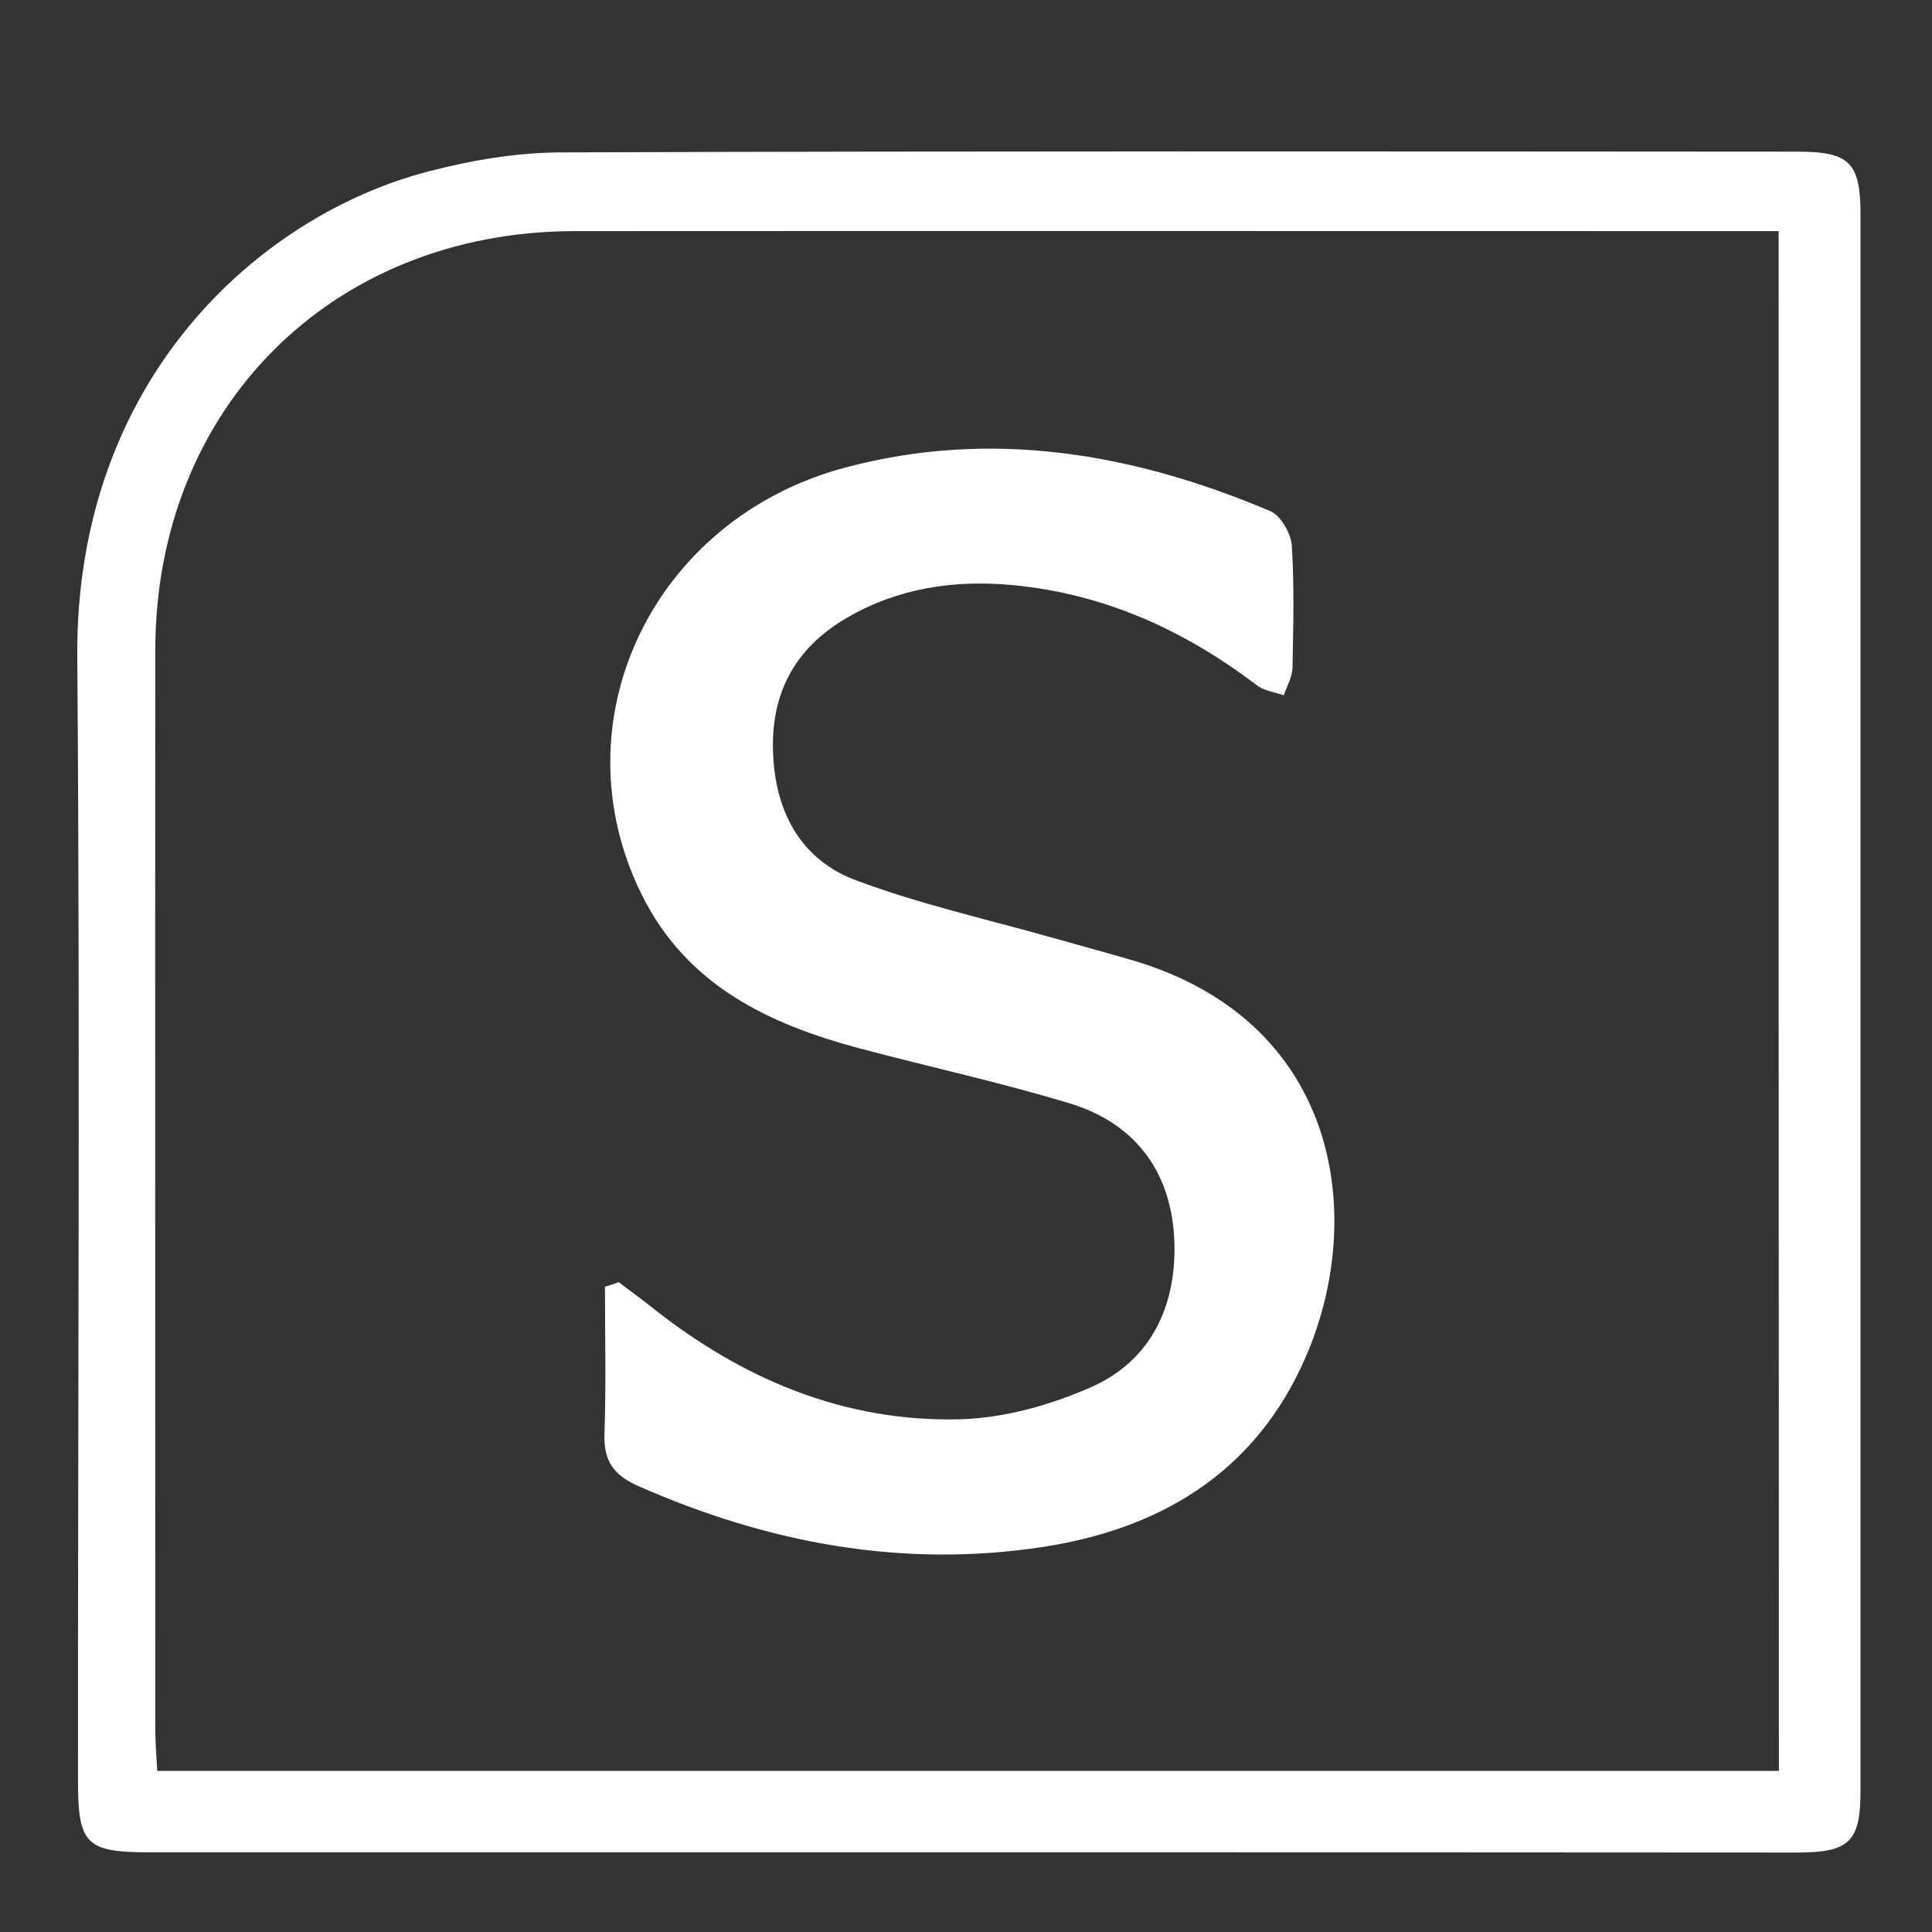
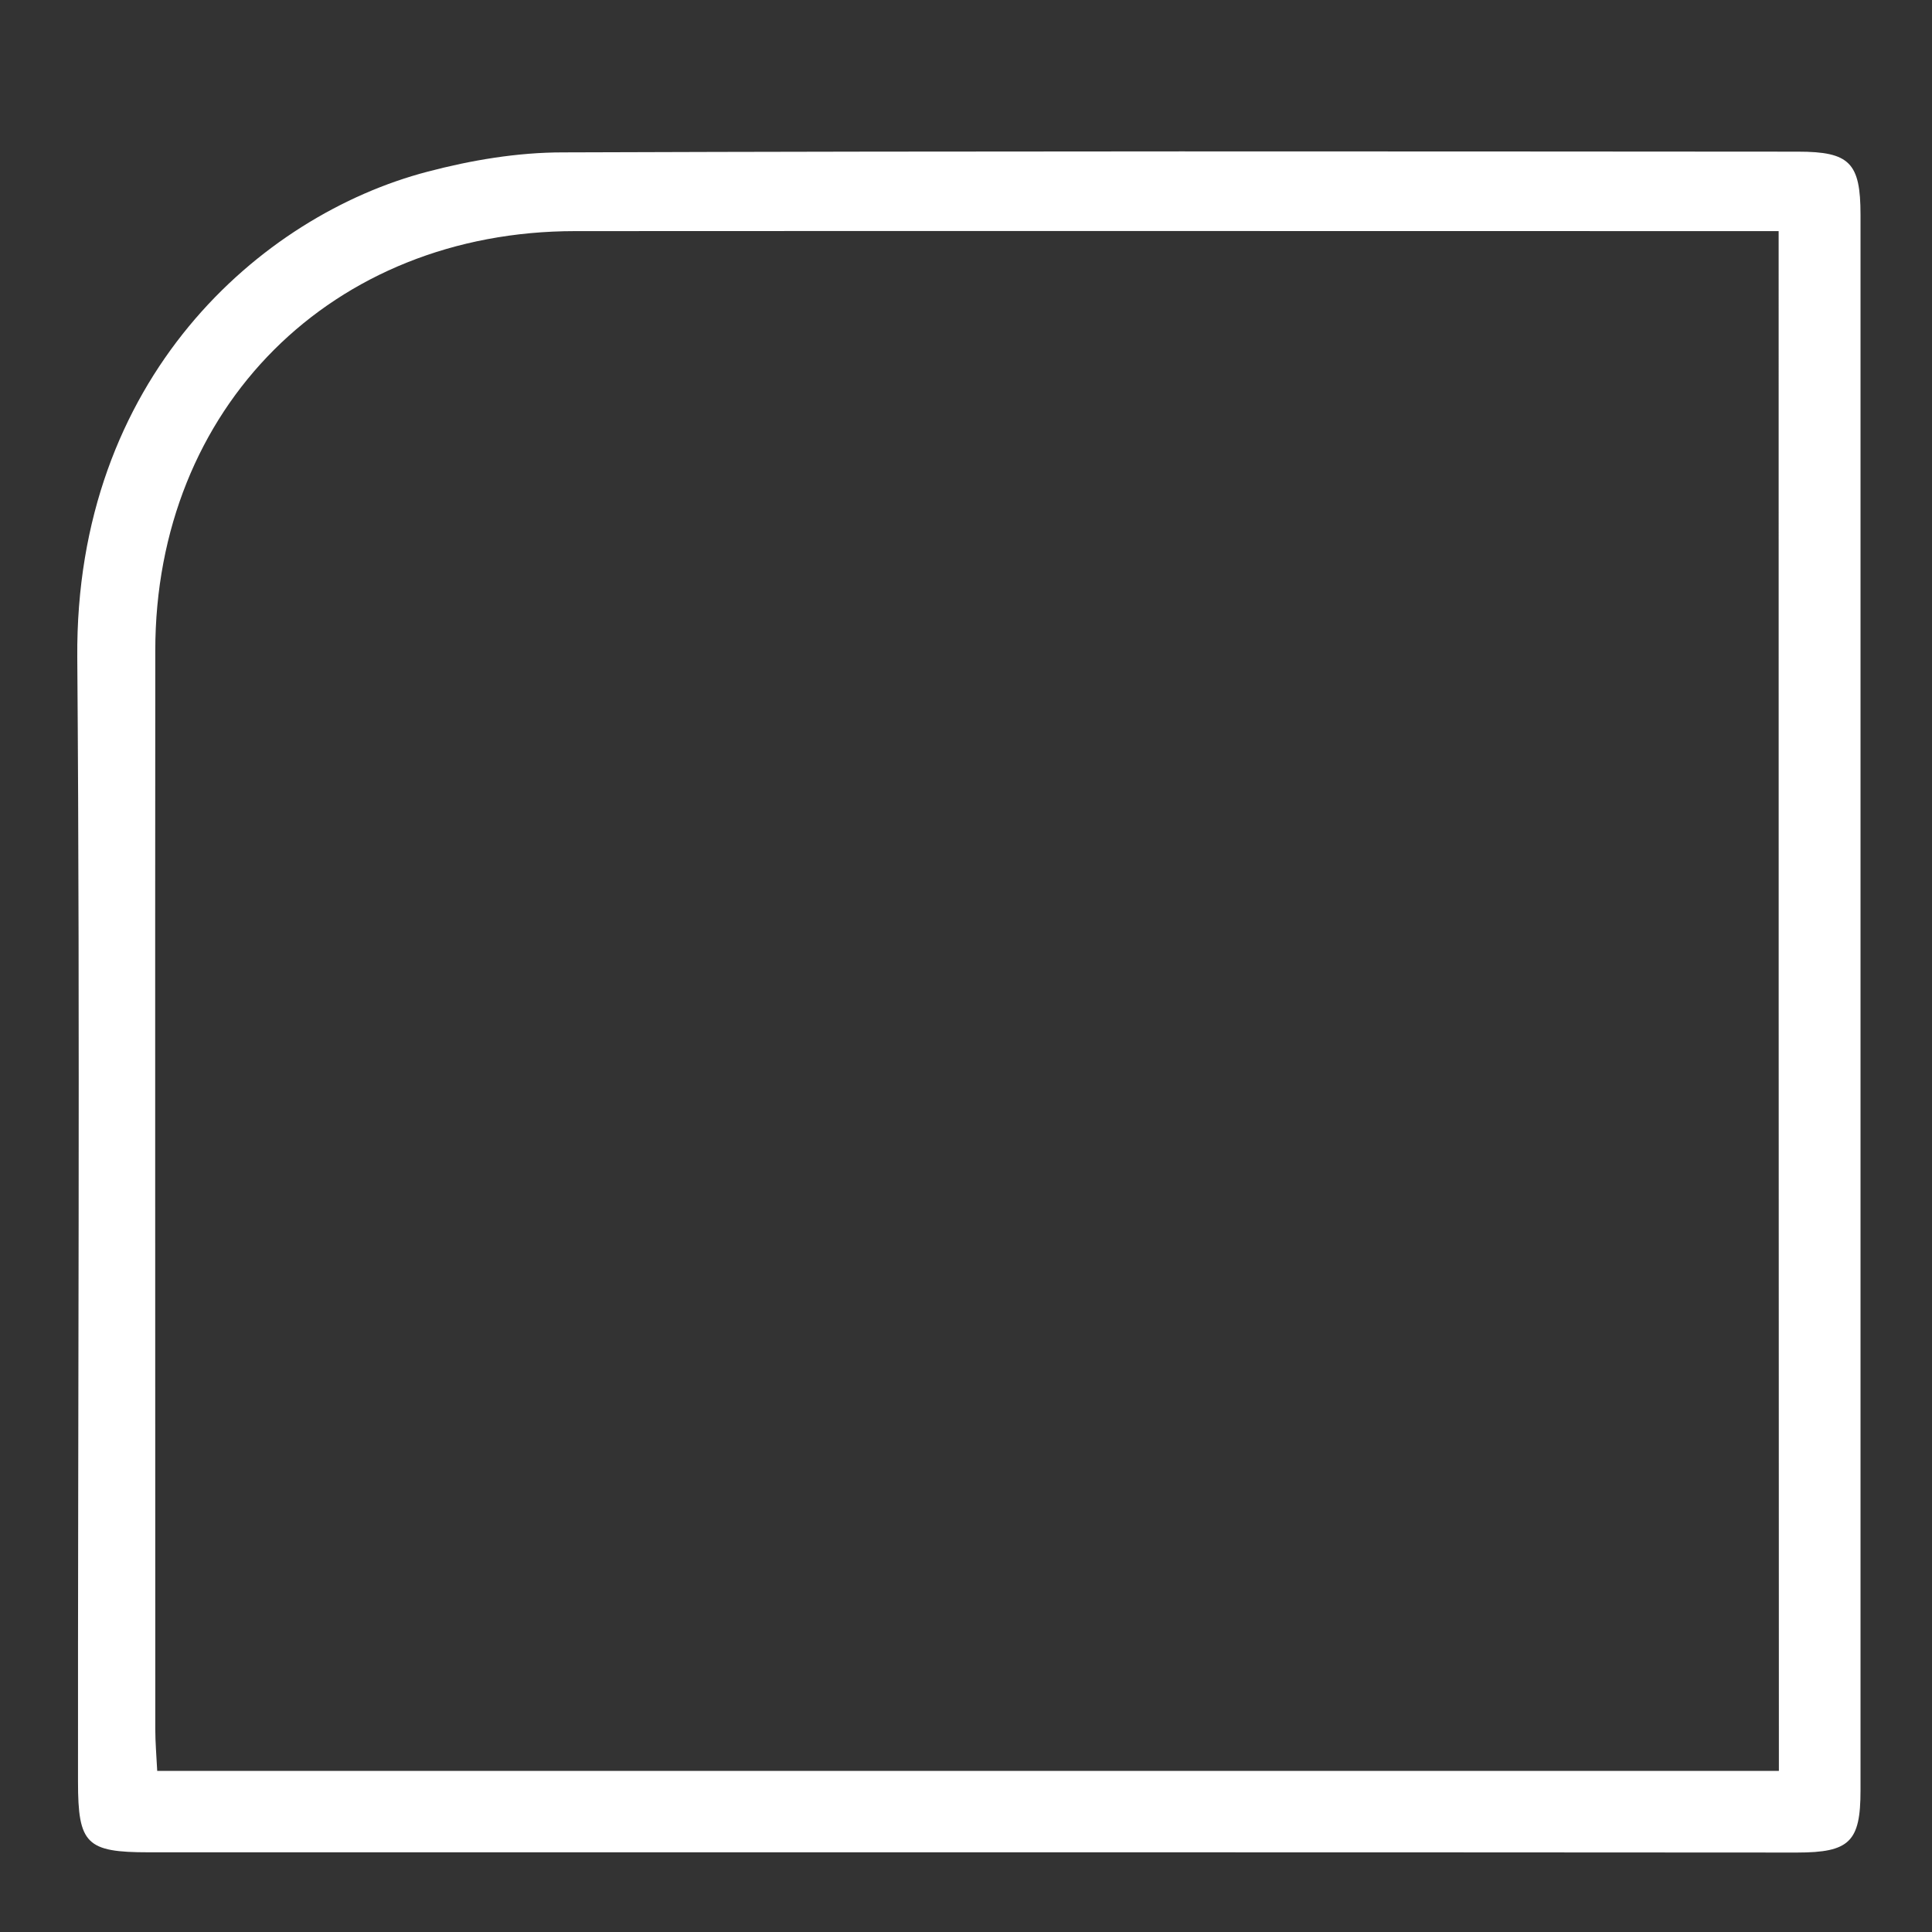
<svg xmlns="http://www.w3.org/2000/svg" version="1.1" id="Layer_1" x="0px" y="0px" viewBox="102 20.9 800 800" style="enable-background:new 102 20.9 800 800;" xml:space="preserve">
  <rect x="102" y="20.9" width="800" height="800" fill="#333333" stroke="none" />
  <style type="text/css">
	.st0{fill:#FFFFFF;}
</style>
  <g>
    <path class="st0" d="M504.1,787.9c-113.5,0-227,0-340.5,0c-25.8,0-29.3-3.4-29.3-29.2c-0.1-155.2,0.9-310.4-0.3-465.6   c-0.9-115.5,75.8-183,145-201.1c18.2-4.8,37.3-8,56-8c170.5-0.6,341-0.4,511.5-0.3c21.4,0,25.9,4.6,25.9,26.1   c0,217.5,0,435,0,652.5c0,21.2-4.5,25.7-26.3,25.7C732.2,787.9,618.2,787.9,504.1,787.9z M838.5,116.6c-7.1,0-12.8,0-18.5,0   c-159.9,0-319.9-0.1-479.8,0c-100.7,0-173.9,73.1-173.9,173.7c-0.1,148.9,0,297.7,0,446.6c0,5.6,0.5,11.2,0.8,17.3   c224.6,0,447.6,0,671.5,0C838.5,541.9,838.5,330.5,838.5,116.6z" />
-     <path class="st0" d="M358.2,551.8c4.4,3.4,8.9,6.6,13.3,10.1c37.5,29.9,79.8,47.9,128,46.7c18.3-0.5,37.6-5.9,54.5-13.4   c24.5-10.9,35-33.3,34.3-59.5c-0.8-28.7-15.5-49.4-43.3-57.9c-28.7-8.7-58.1-15.1-87.1-22.8c-37.8-10.1-71.6-26.2-90.1-63.5   c-35.5-71.3,4-155.6,84.2-177c60.4-16.1,119.2-6,175.9,18c4.4,1.8,8.6,9.2,9,14.2c1.1,16.8,0.6,33.8,0.3,50.7   c-0.1,3.8-2.3,7.6-3.6,11.4c-3.7-1.3-8.1-1.8-11.1-4.1c-30-22.8-63.1-37.9-101-41.5c-24.2-2.3-47.4,1.1-68.6,13.4   c-22.2,12.8-32.3,32.2-30.7,58c1.4,23.9,12.3,42.6,34.2,50.8c27,10.1,55.4,16.4,83.2,24.3c10.6,3,21.3,5.9,31.9,9   c82.9,24.8,95.7,101.6,73.2,159.2c-19.6,49.9-59,75.5-110.5,83.5c-58.5,9-114.2-1.5-168-25.2c-10.2-4.5-14.3-10.5-13.9-21.6   c0.7-20.3,0.2-40.6,0.2-60.9C354.3,553.2,356.3,552.5,358.2,551.8z" />
  </g>
</svg>